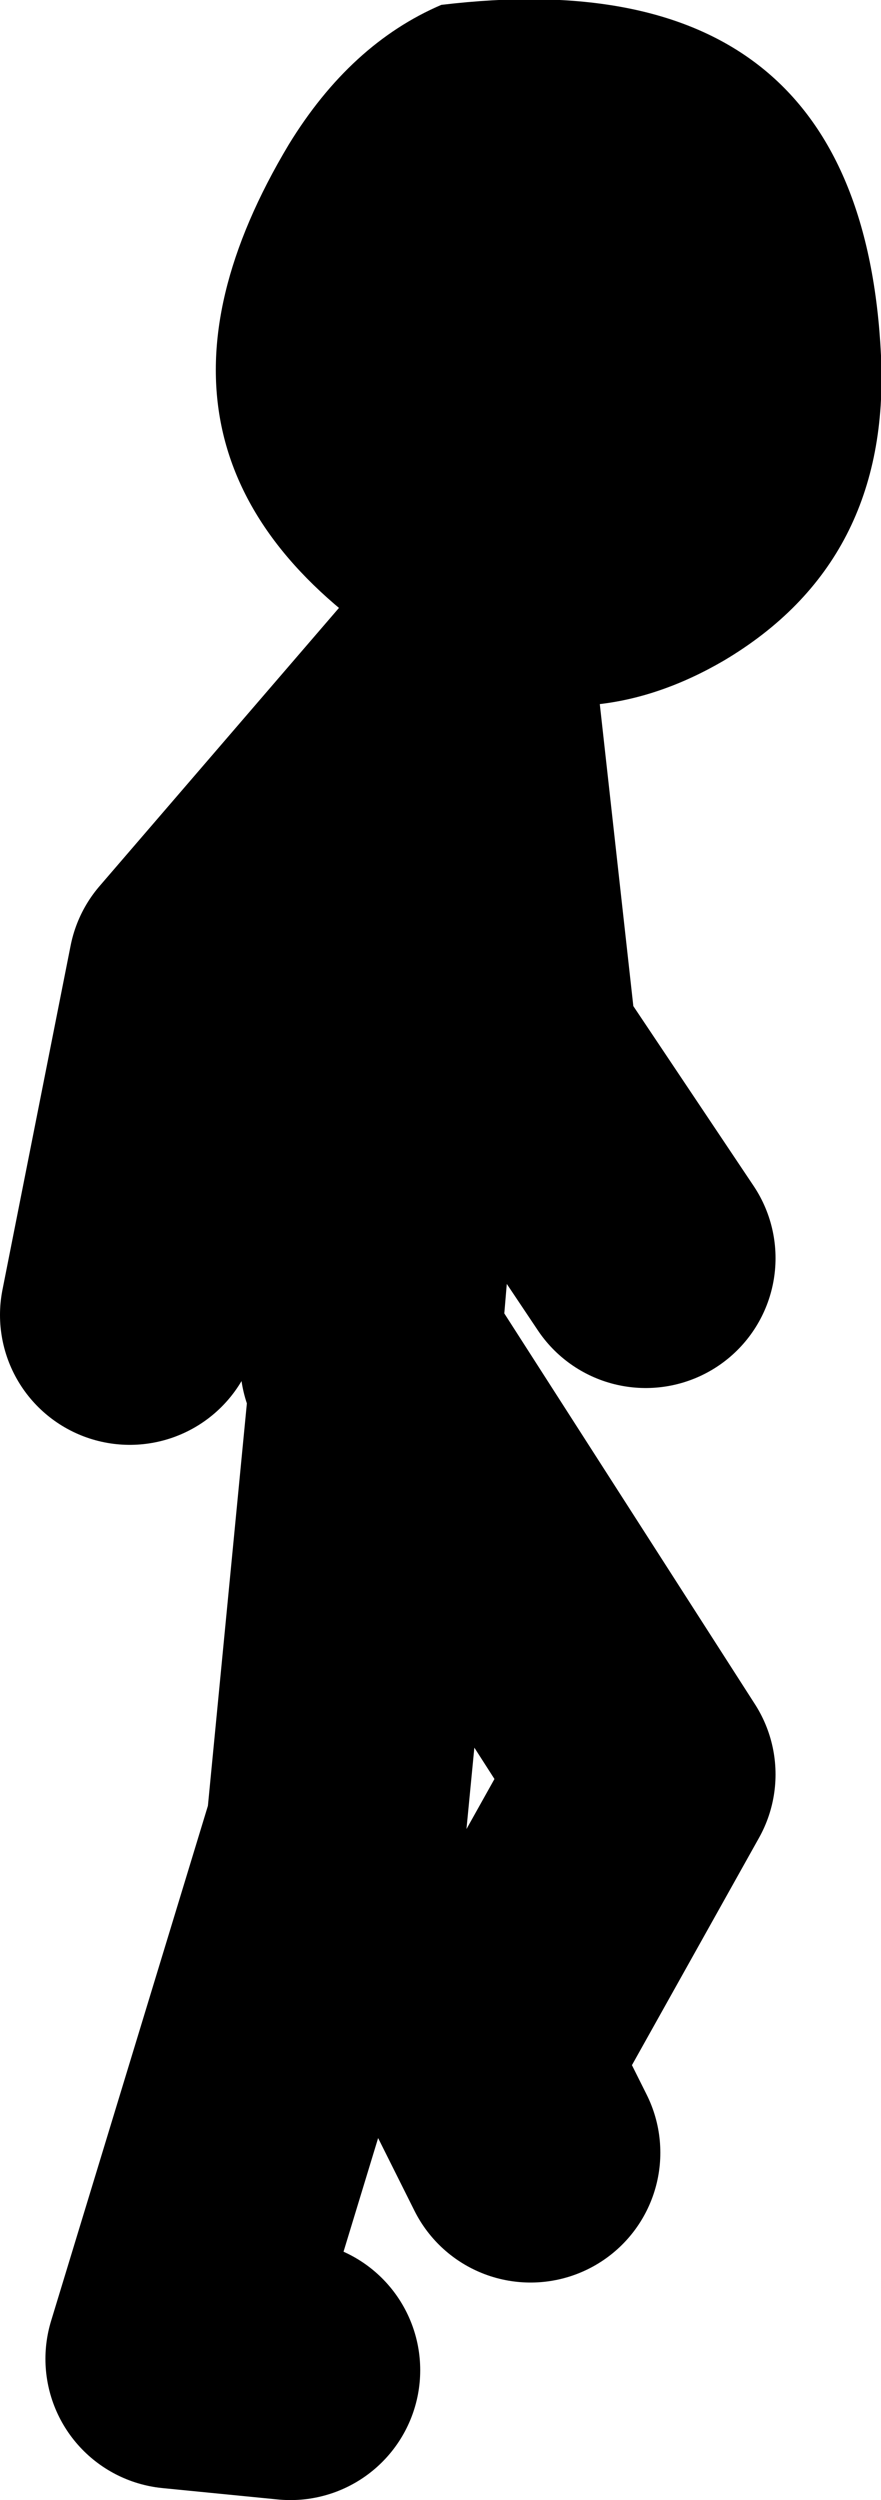
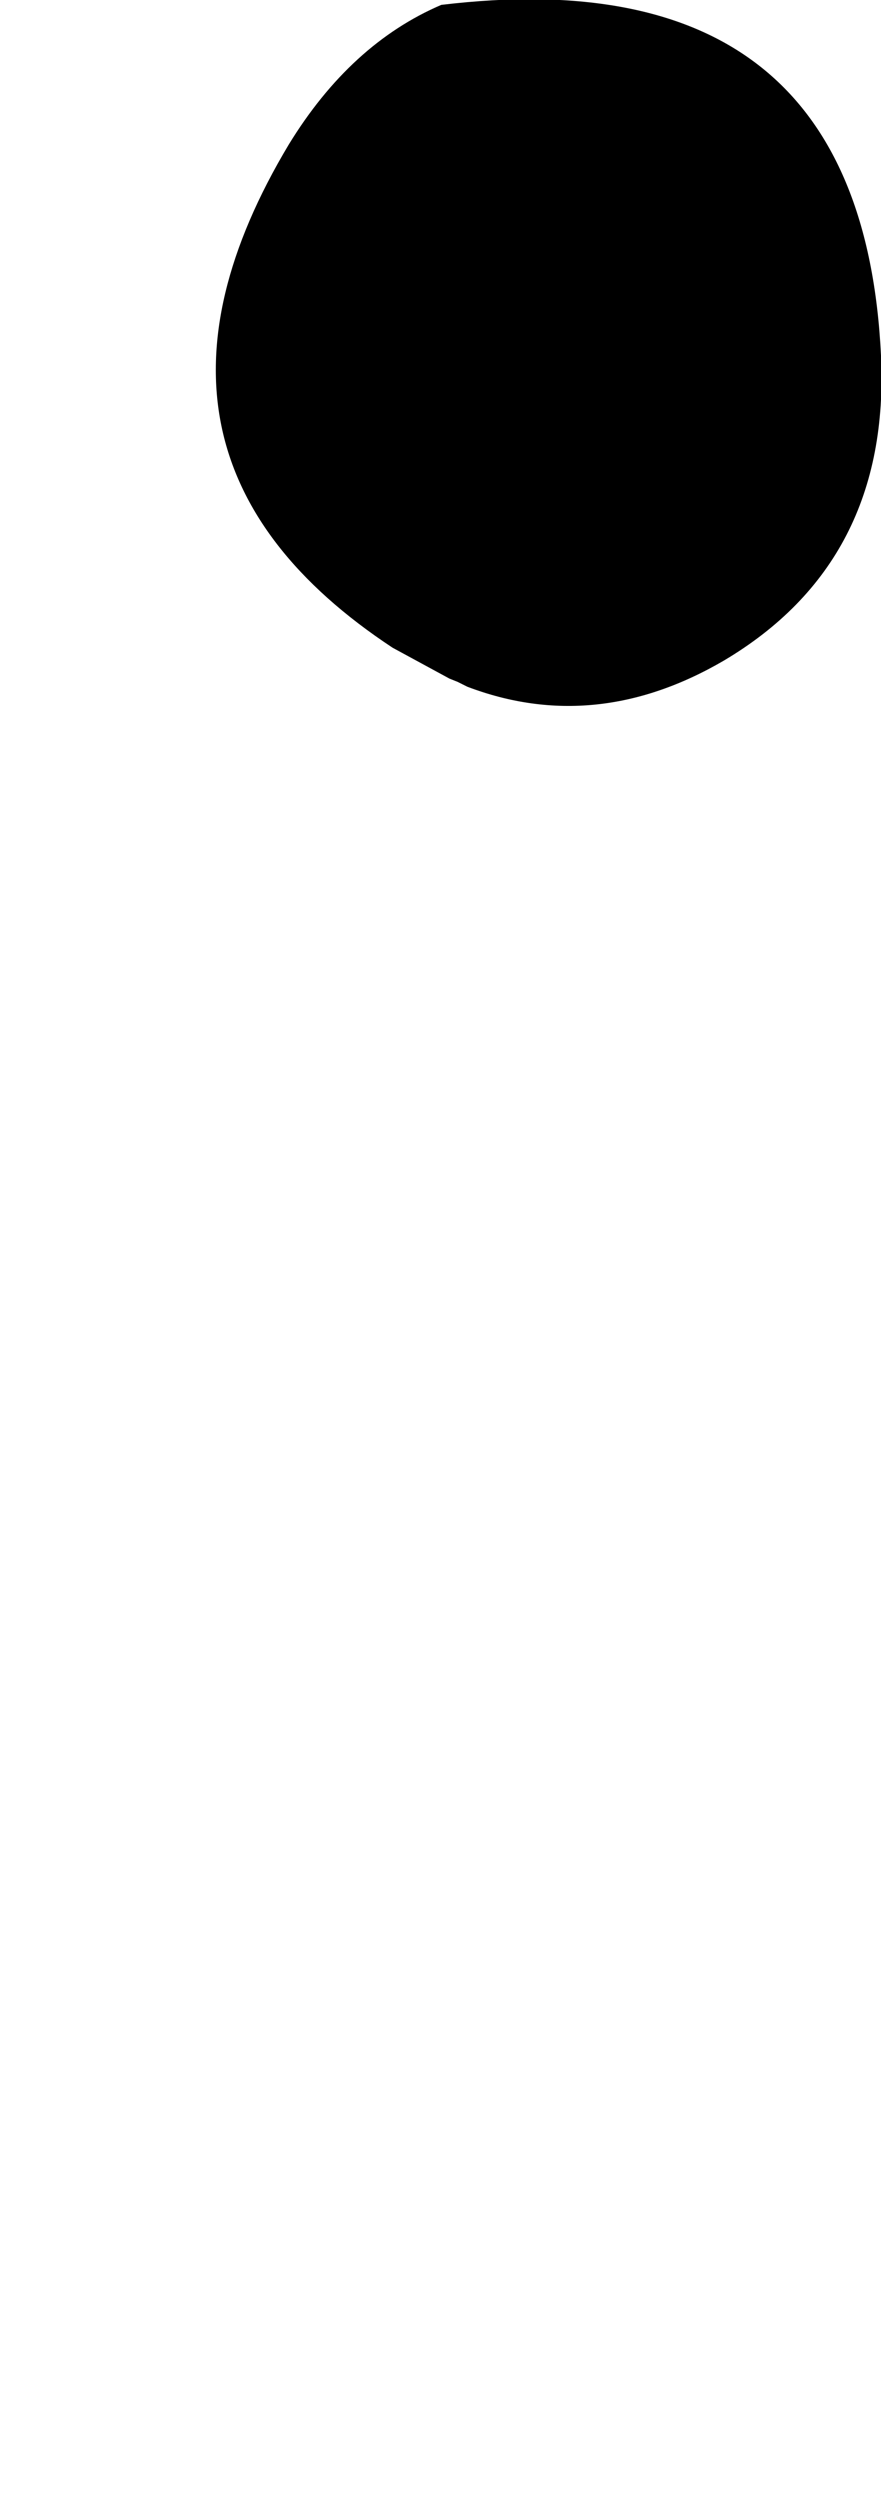
<svg xmlns="http://www.w3.org/2000/svg" height="77.0px" width="27.15px">
  <g transform="matrix(1.0, 0.0, 0.0, 1.0, 176.85, -14.0)">
    <path d="M-163.0 34.9 L-164.75 33.95 Q-173.7 28.05 -167.95 18.45 -166.05 15.35 -163.25 14.15 -150.3 12.6 -149.7 24.95 -149.4 31.3 -154.55 34.35 -158.5 36.65 -162.45 35.15 L-162.75 35.0 -163.0 34.9" fill="#000000" fill-rule="evenodd" stroke="none" />
-     <path d="M-162.45 35.15 L-161.2 46.4 -156.95 52.75 M-167.9 87.0 L-171.45 86.65 -166.5 70.4 -165.1 55.95 -156.95 68.65 -161.9 77.5 -160.5 80.3 M-162.75 35.0 L-164.4 43.55 -165.45 55.95 M-163.0 34.9 L-170.75 43.9 -172.85 54.5" fill="none" stroke="#000000" stroke-linecap="round" stroke-linejoin="round" stroke-width="8.0" />
  </g>
</svg>